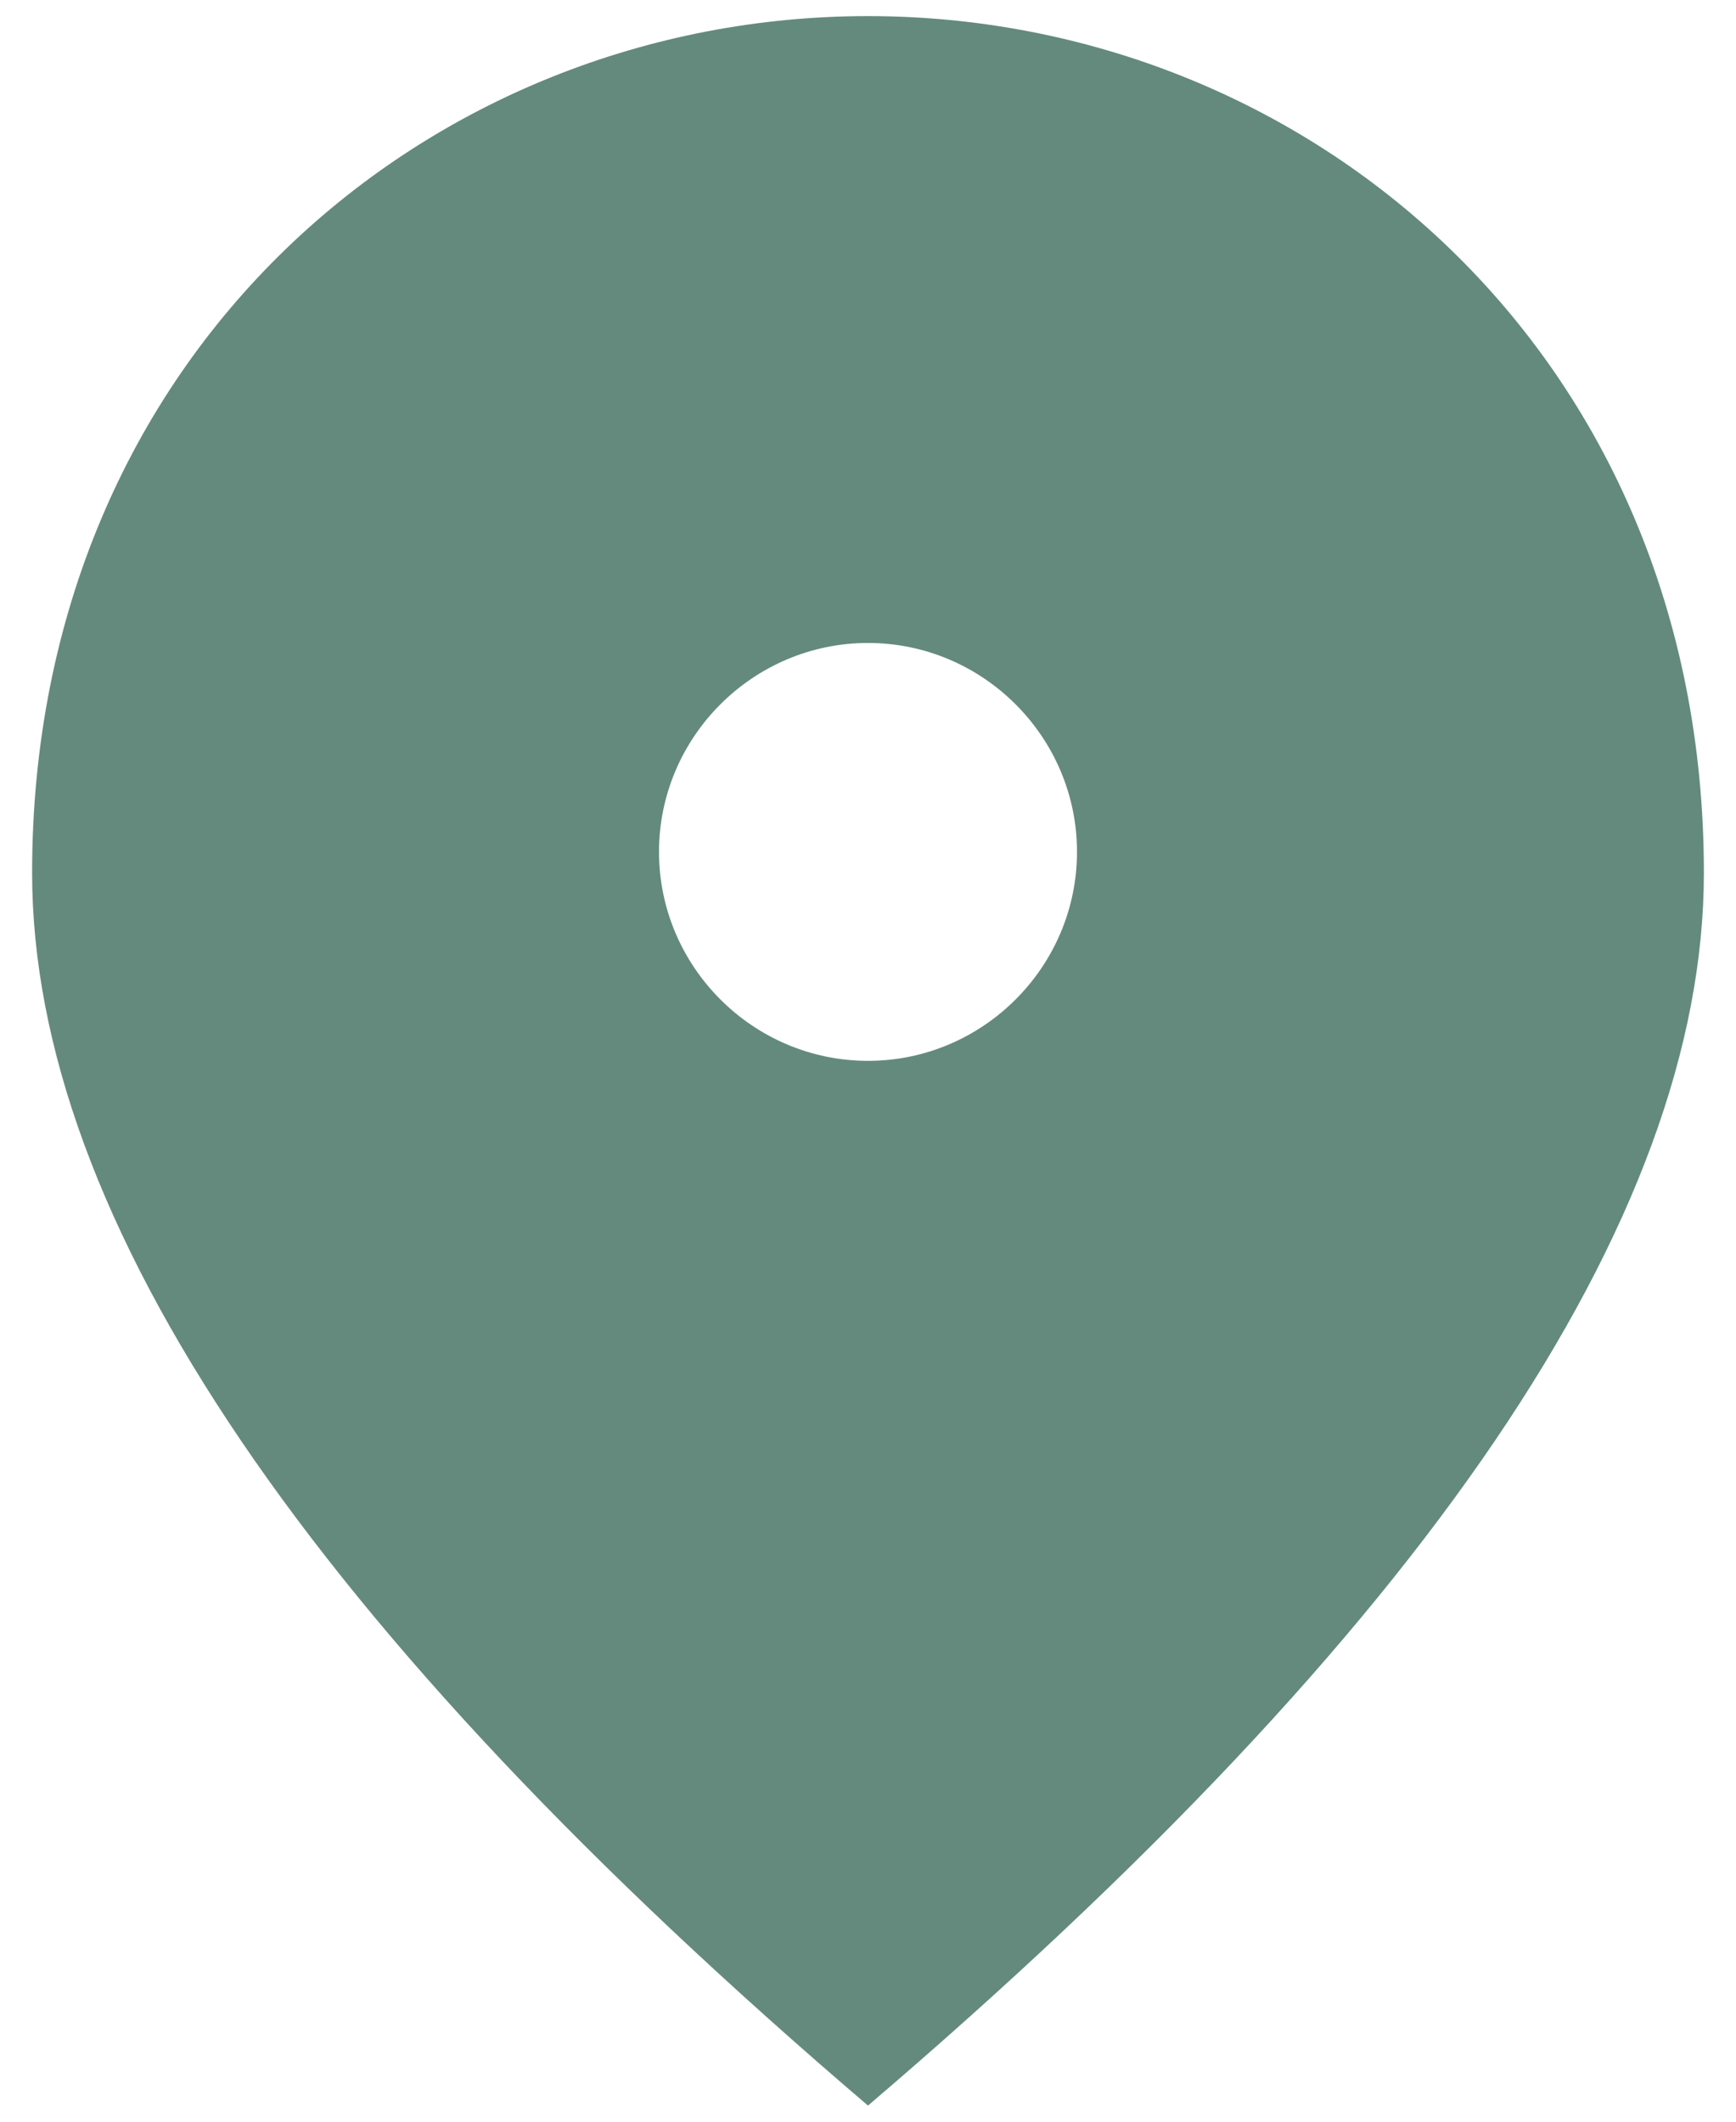
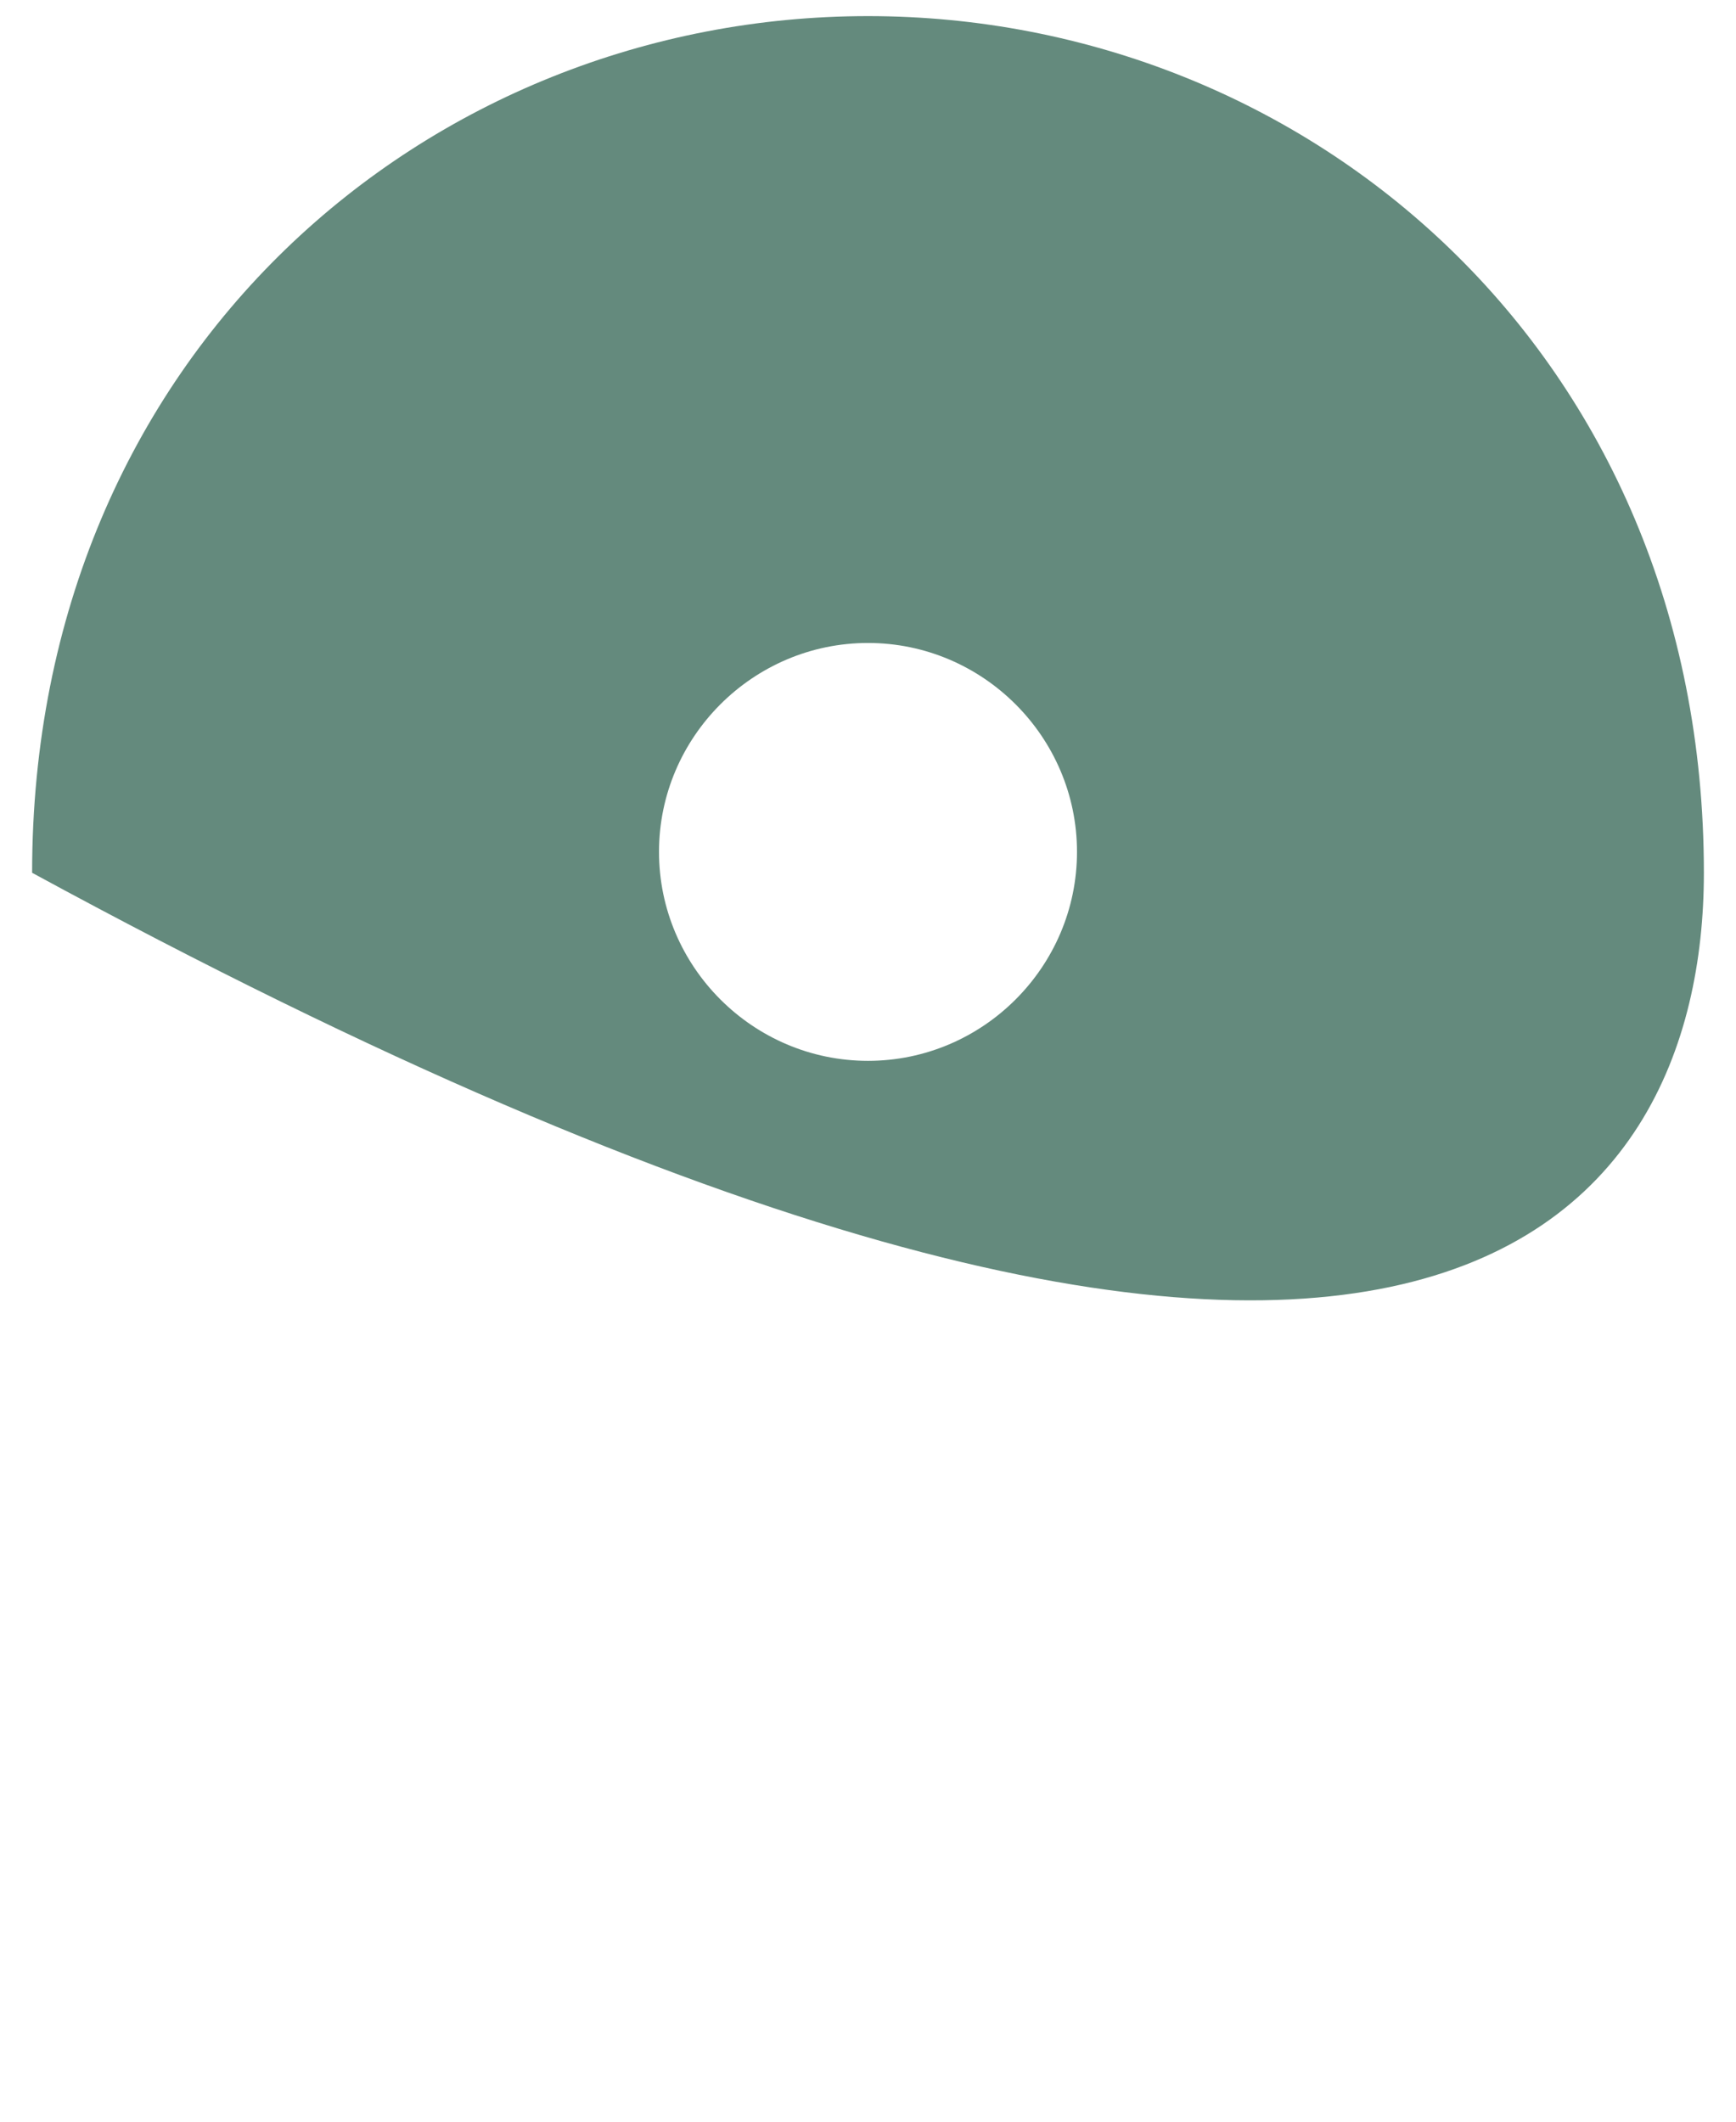
<svg xmlns="http://www.w3.org/2000/svg" width="18" height="22" viewBox="0 0 18 22" fill="none">
-   <path d="M9 11C7.808 11 6.833 10.025 6.833 8.833C6.833 7.642 7.808 6.667 9 6.667C10.192 6.667 11.167 7.642 11.167 8.833C11.167 10.025 10.192 11 9 11ZM9 0.167C4.45 0.167 0.333 3.655 0.333 9.05C0.333 12.647 3.226 16.904 9 21.833C14.774 16.904 17.667 12.647 17.667 9.05C17.667 3.655 13.55 0.167 9 0.167Z" fill="#648A7D" />
+   <path d="M9 11C7.808 11 6.833 10.025 6.833 8.833C6.833 7.642 7.808 6.667 9 6.667C10.192 6.667 11.167 7.642 11.167 8.833C11.167 10.025 10.192 11 9 11ZM9 0.167C4.45 0.167 0.333 3.655 0.333 9.05C14.774 16.904 17.667 12.647 17.667 9.05C17.667 3.655 13.55 0.167 9 0.167Z" fill="#648A7D" />
</svg>